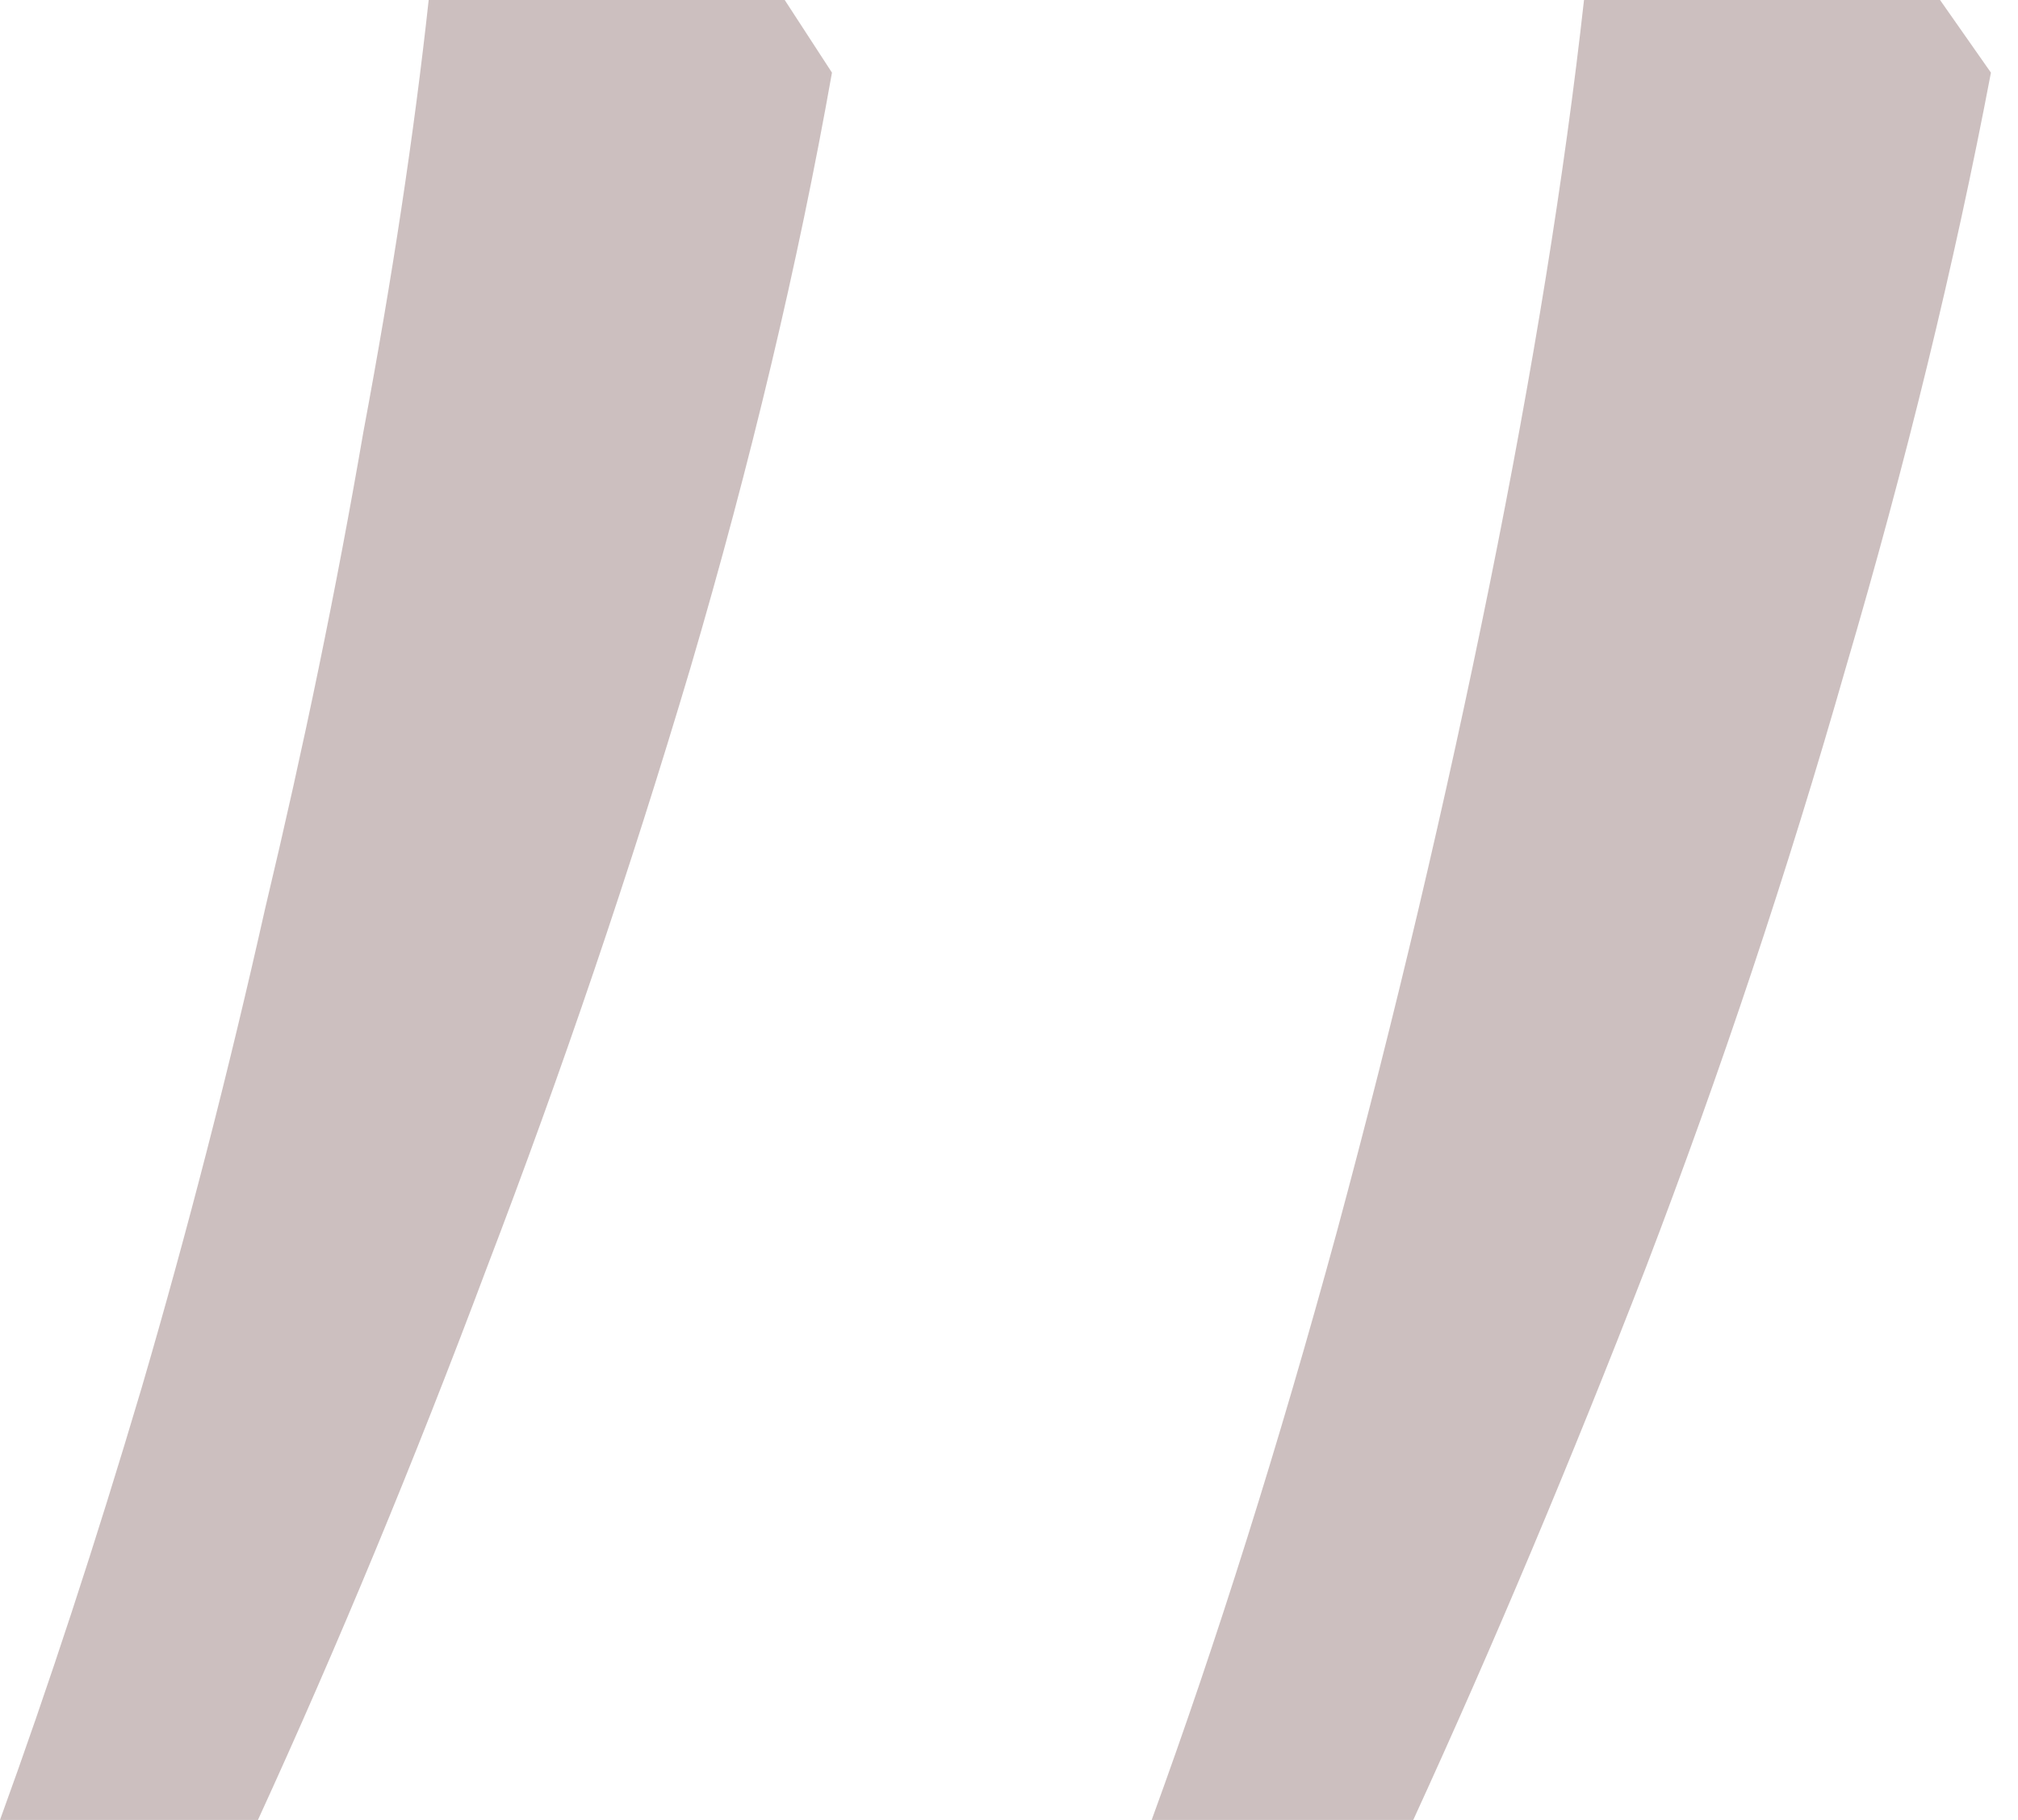
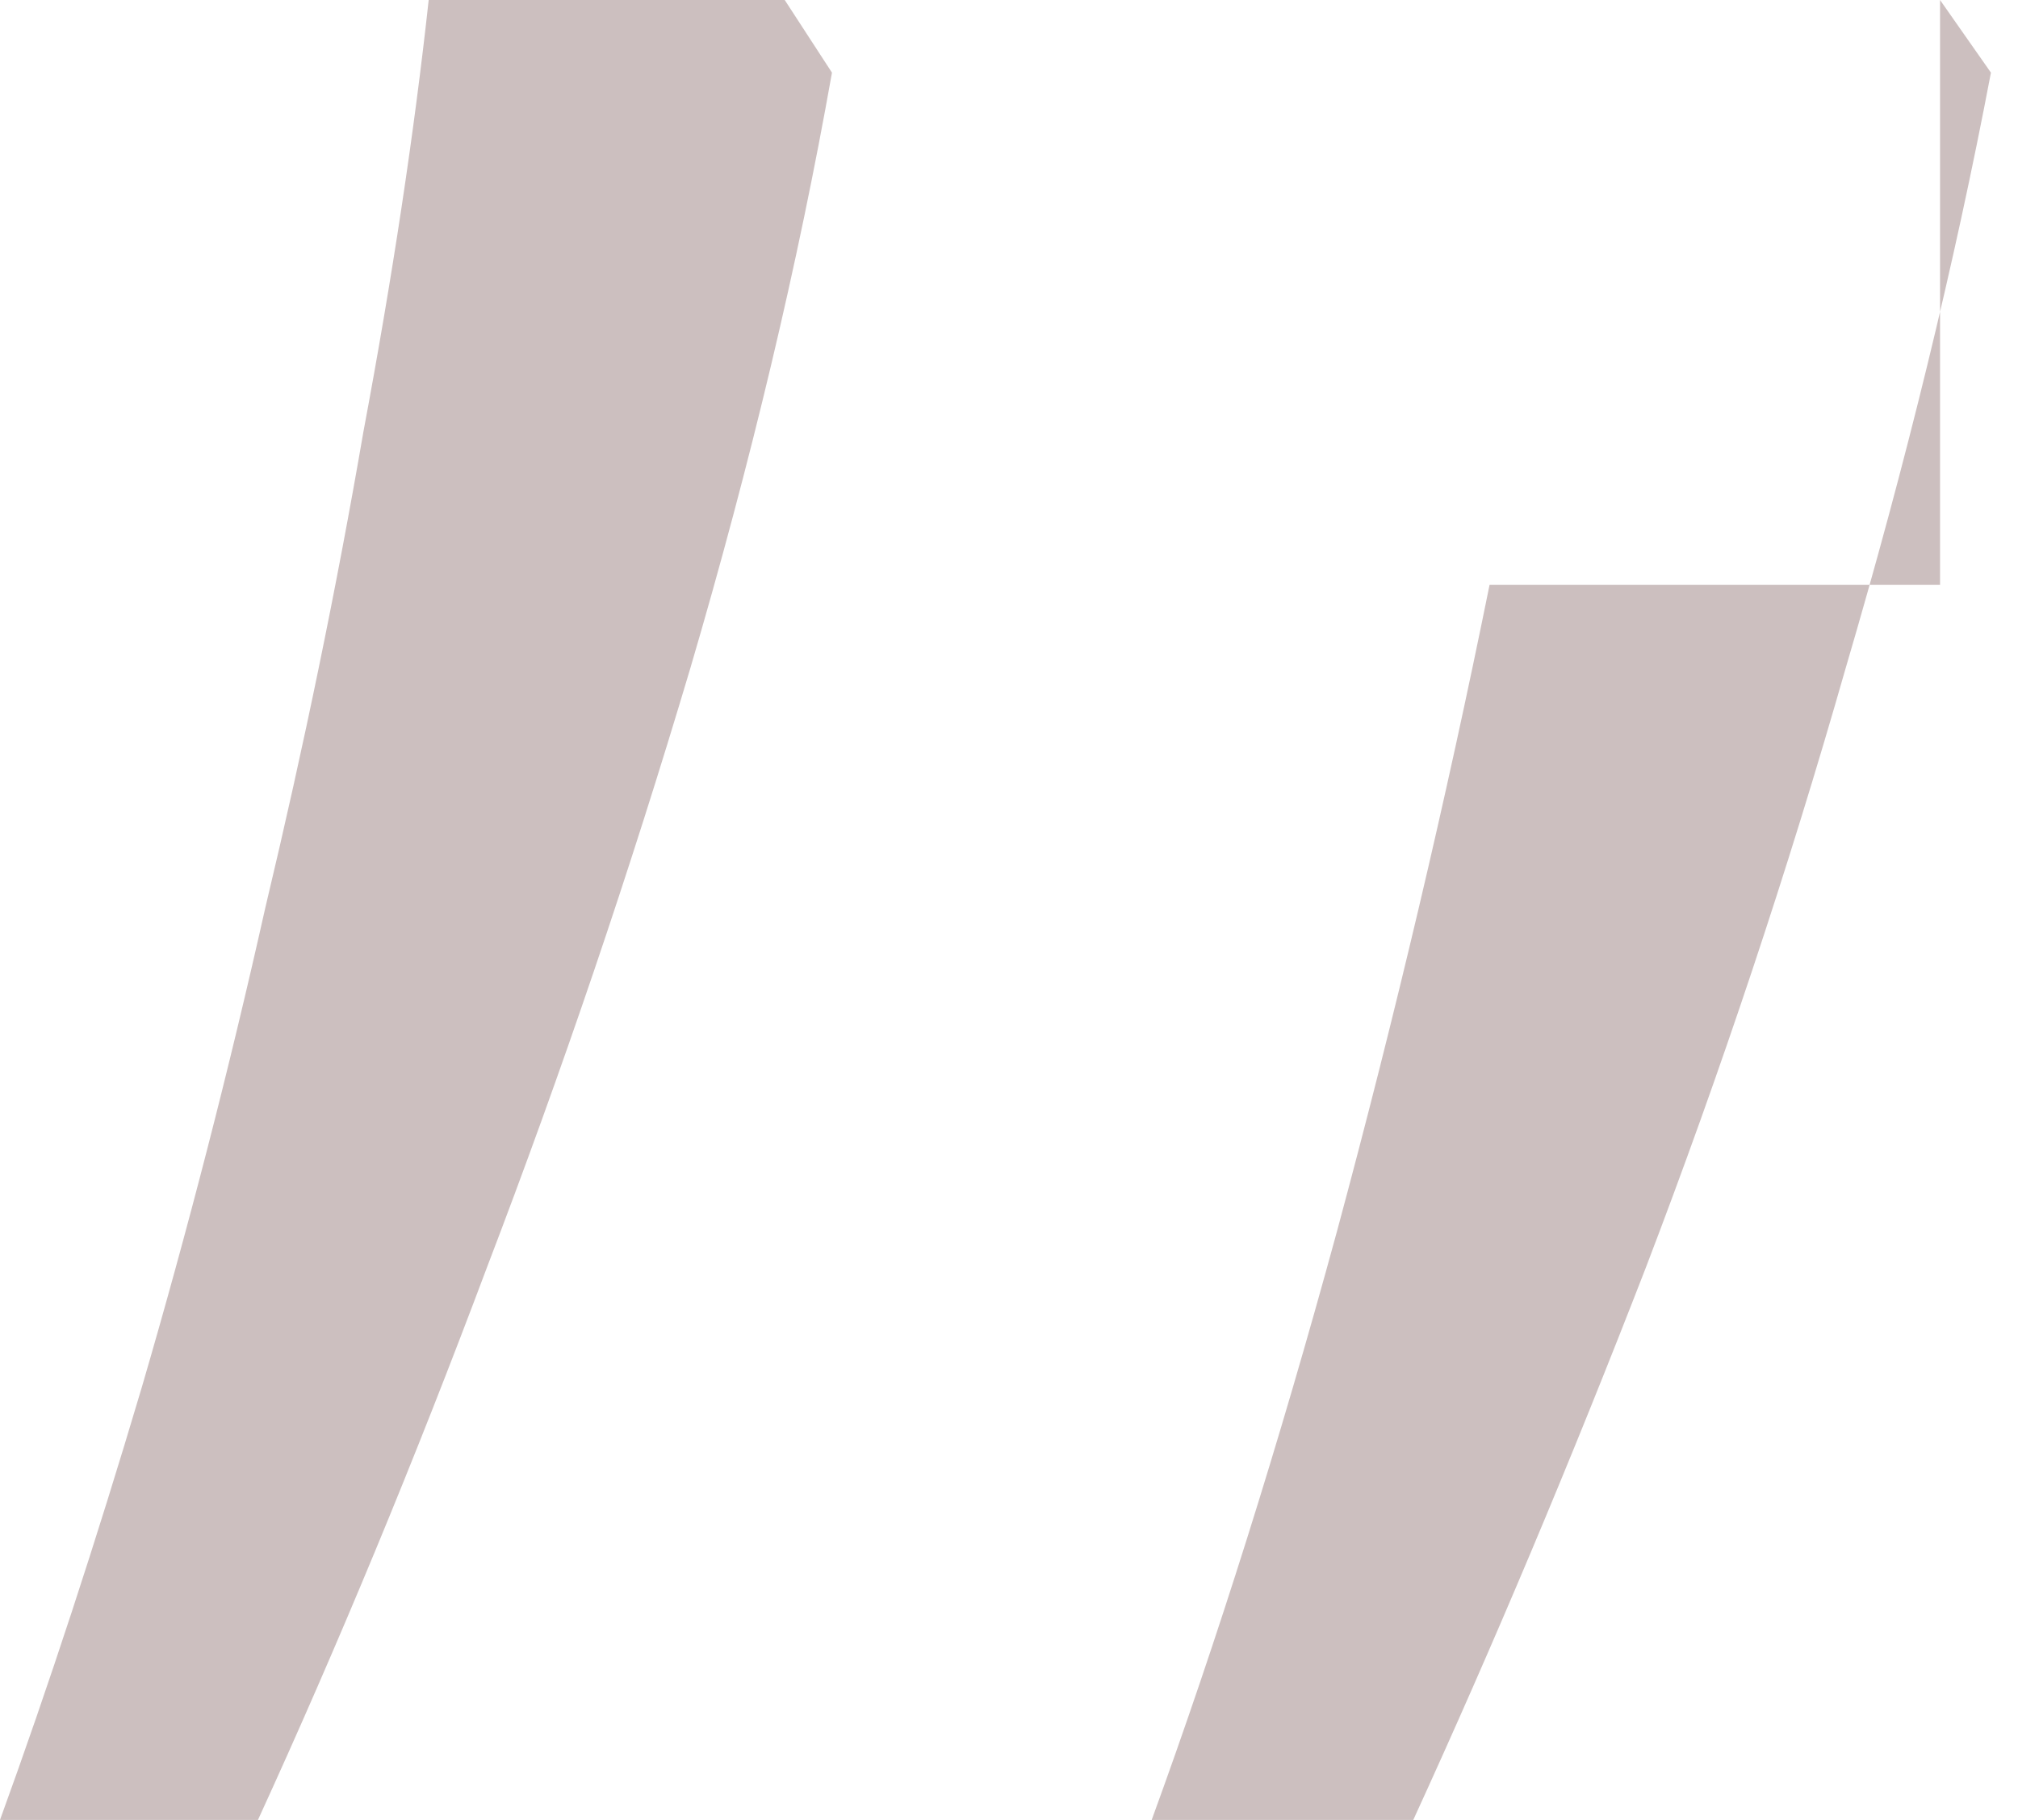
<svg xmlns="http://www.w3.org/2000/svg" width="51" height="46" viewBox="0 0 51 46" fill="none">
-   <path d="M49.03 0L50.316 1.836C49.397 6.672 48.173 11.691 46.643 16.894C45.174 22.036 43.49 27.086 41.593 32.044C39.695 36.941 37.737 41.593 35.717 46H29.106C30.759 41.471 32.319 36.512 33.788 31.126C35.258 25.678 36.543 20.23 37.645 14.783C38.747 9.335 39.542 4.407 40.032 0H49.03ZM19.832 0L21.026 1.836C20.169 6.672 18.975 11.691 17.445 16.894C15.915 22.036 14.201 27.086 12.303 32.044C10.467 36.941 8.539 41.593 6.519 46H0C1.224 42.633 2.418 38.991 3.581 35.074C4.744 31.095 5.784 27.055 6.703 22.954C7.682 18.853 8.508 14.844 9.182 10.926C9.916 7.009 10.467 3.367 10.834 0H19.832Z" fill="#CCBFBF" />
+   <path d="M49.03 0L50.316 1.836C49.397 6.672 48.173 11.691 46.643 16.894C45.174 22.036 43.49 27.086 41.593 32.044C39.695 36.941 37.737 41.593 35.717 46H29.106C30.759 41.471 32.319 36.512 33.788 31.126C35.258 25.678 36.543 20.23 37.645 14.783H49.03ZM19.832 0L21.026 1.836C20.169 6.672 18.975 11.691 17.445 16.894C15.915 22.036 14.201 27.086 12.303 32.044C10.467 36.941 8.539 41.593 6.519 46H0C1.224 42.633 2.418 38.991 3.581 35.074C4.744 31.095 5.784 27.055 6.703 22.954C7.682 18.853 8.508 14.844 9.182 10.926C9.916 7.009 10.467 3.367 10.834 0H19.832Z" fill="#CCBFBF" />
</svg>